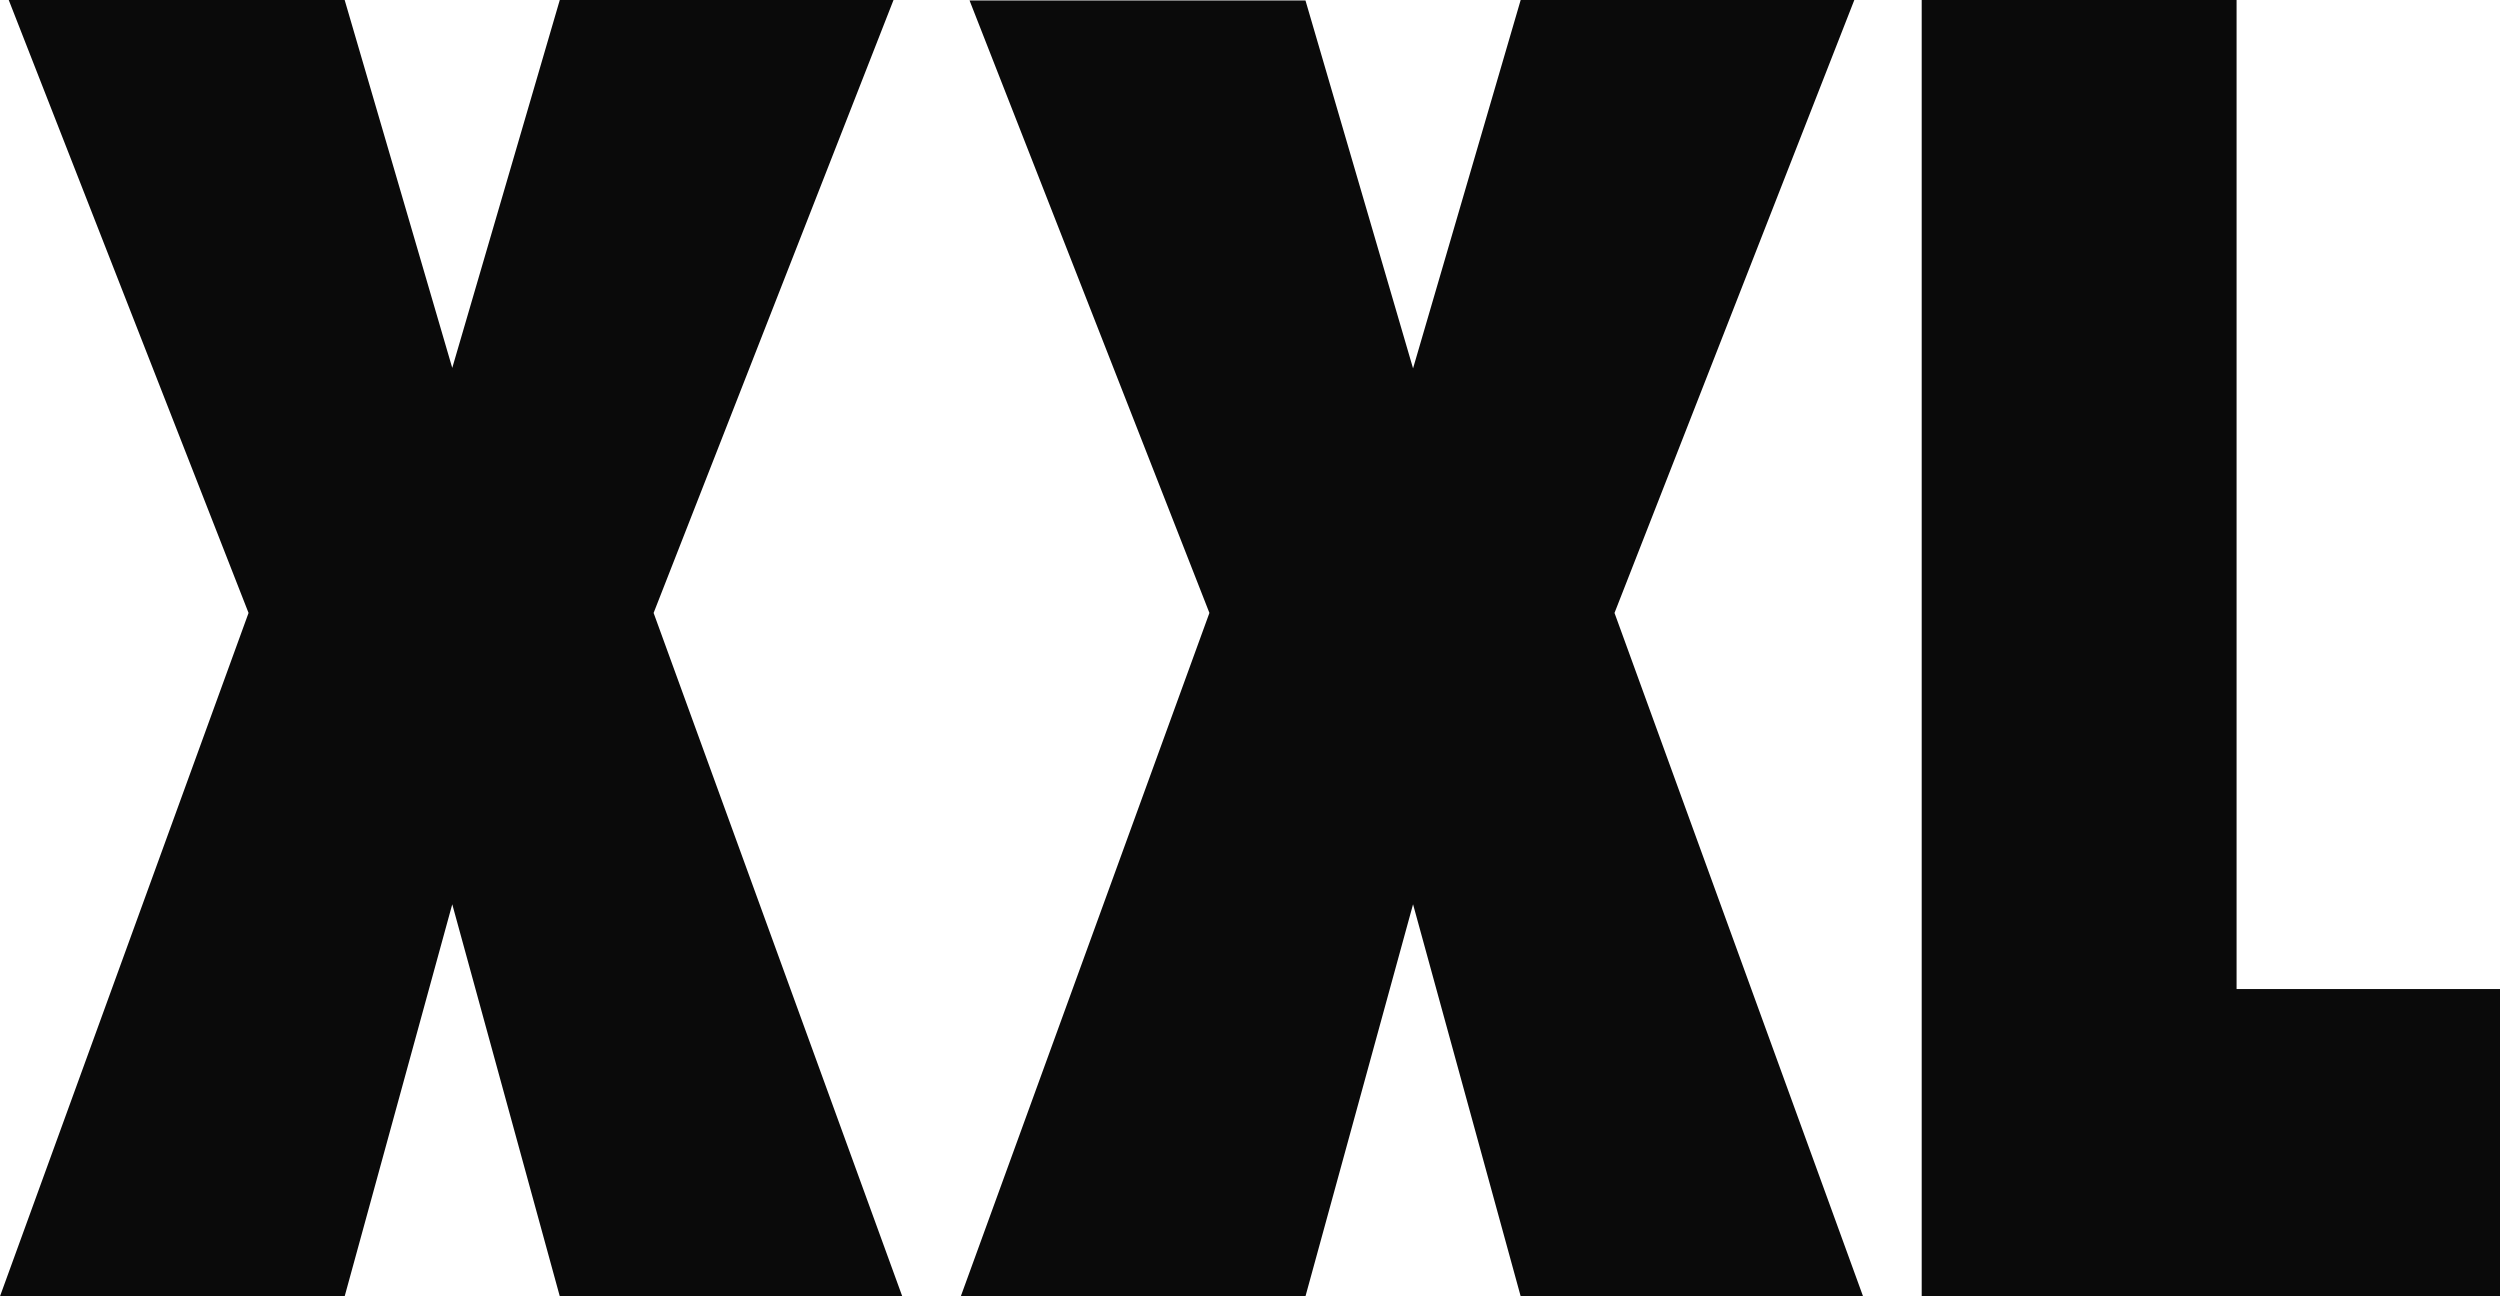
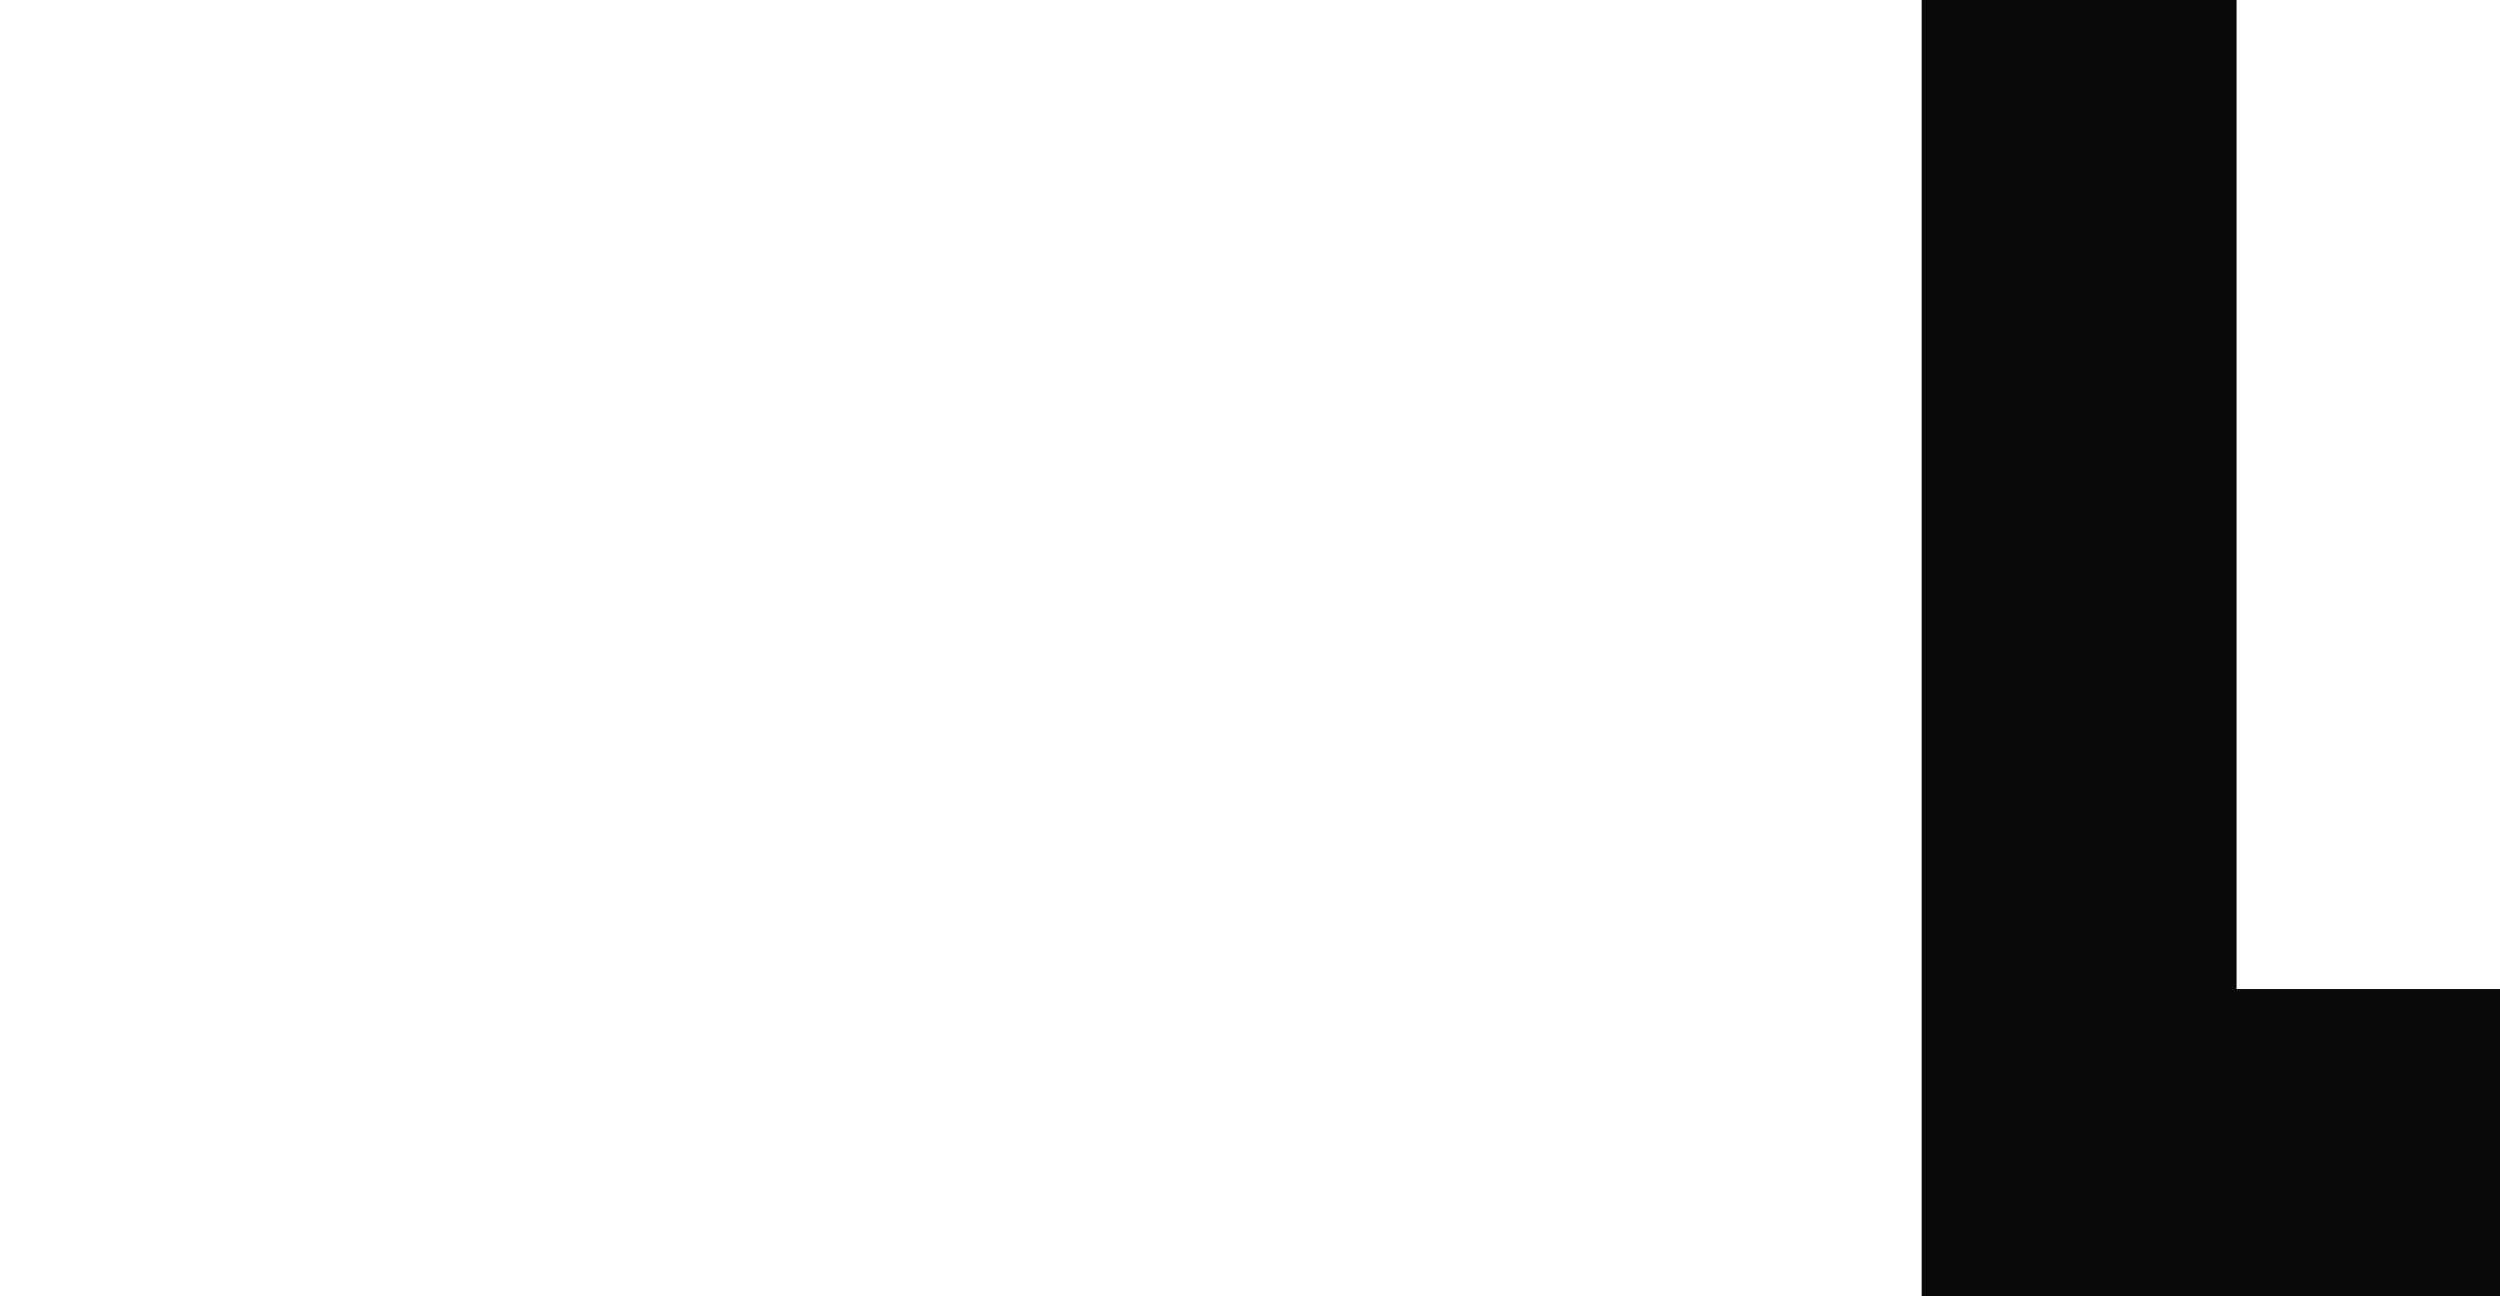
<svg xmlns="http://www.w3.org/2000/svg" fill="none" viewBox="0 0 81 42" height="42" width="81">
  <g clip-path="url(#clip0_4118_5822)">
-     <path fill="#0A0A0A" d="M29.233 42H18.137L14.653 29.299L11.167 42H0L8.053 19.859L0.283 0H11.167L14.653 11.92L18.137 0H28.95L21.177 19.859L29.233 42Z" />
-     <path fill="#0A0A0A" d="M60.363 42H49.27L45.783 29.299L42.297 42H31.13L39.185 19.859L31.413 0.014H42.297L45.783 11.935L49.27 0H60.08L52.31 19.859L60.363 42Z" />
    <path fill="#0A0A0A" d="M81 42V32.045H72.465V0H62.263V42H81Z" clip-rule="evenodd" fill-rule="evenodd" />
  </g>
  <defs>
    <clipPath id="clip0_4118_5822">
      <rect fill="white" height="42" width="81" />
    </clipPath>
  </defs>
</svg>